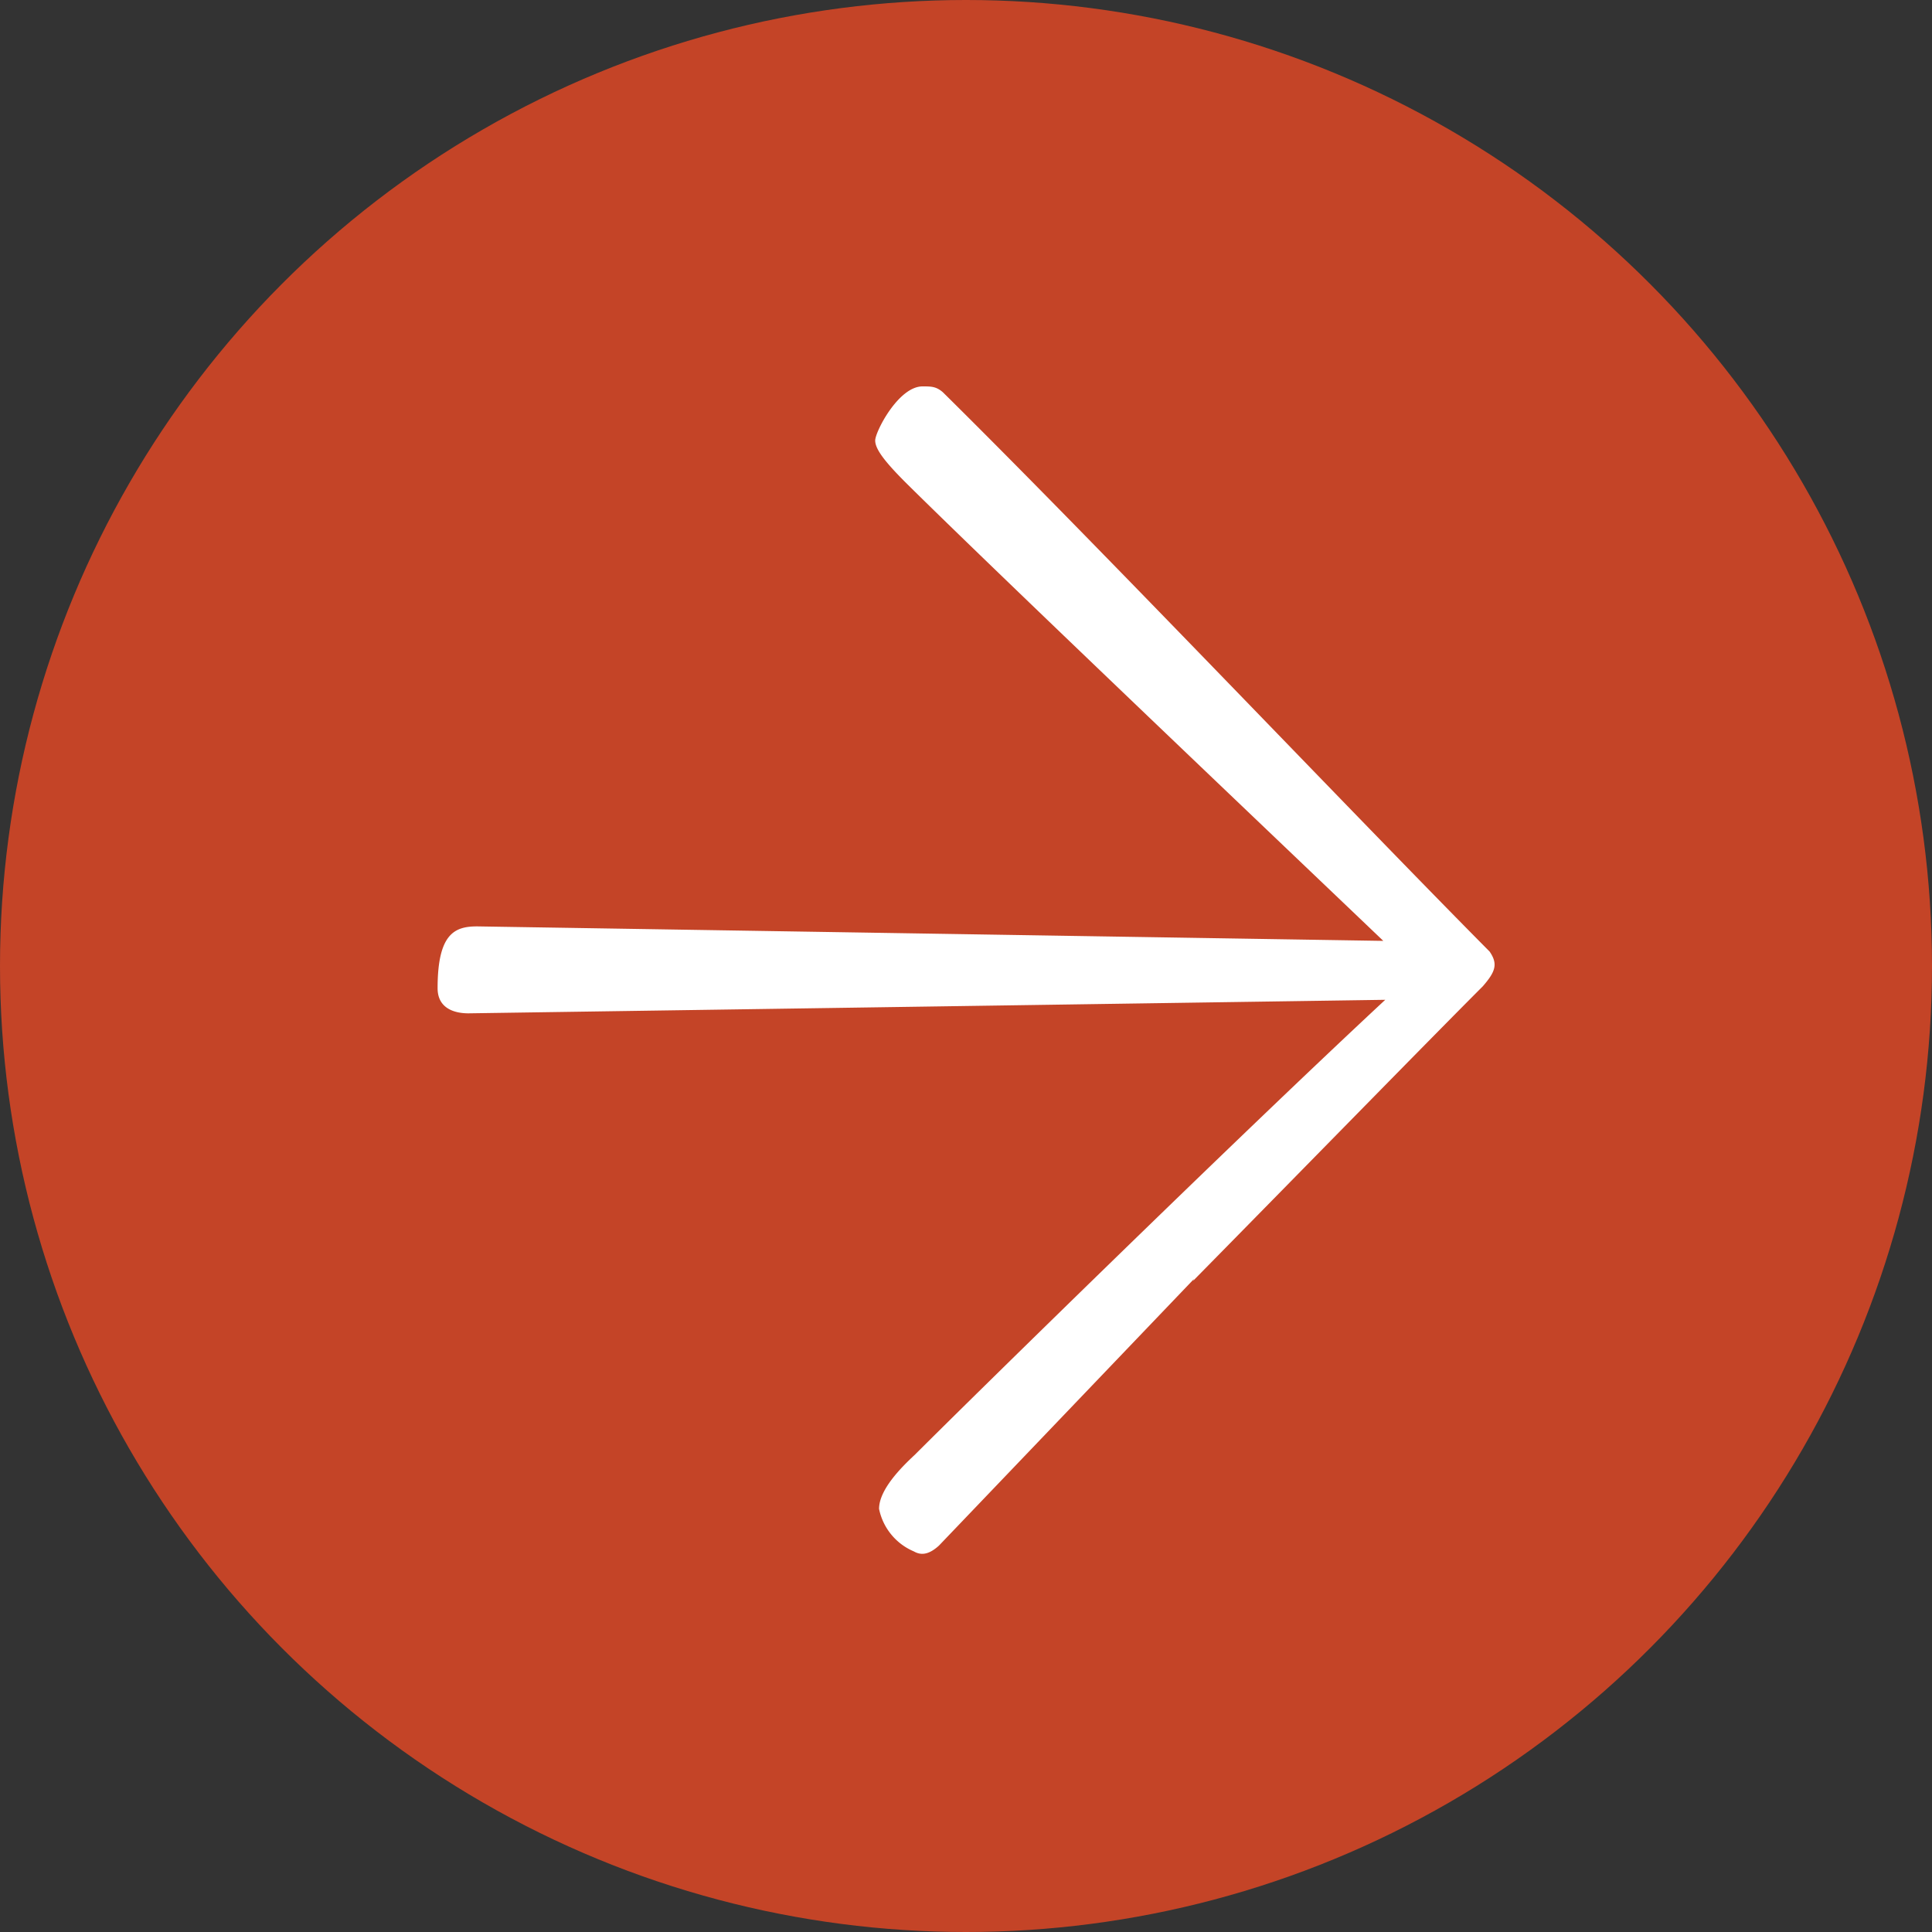
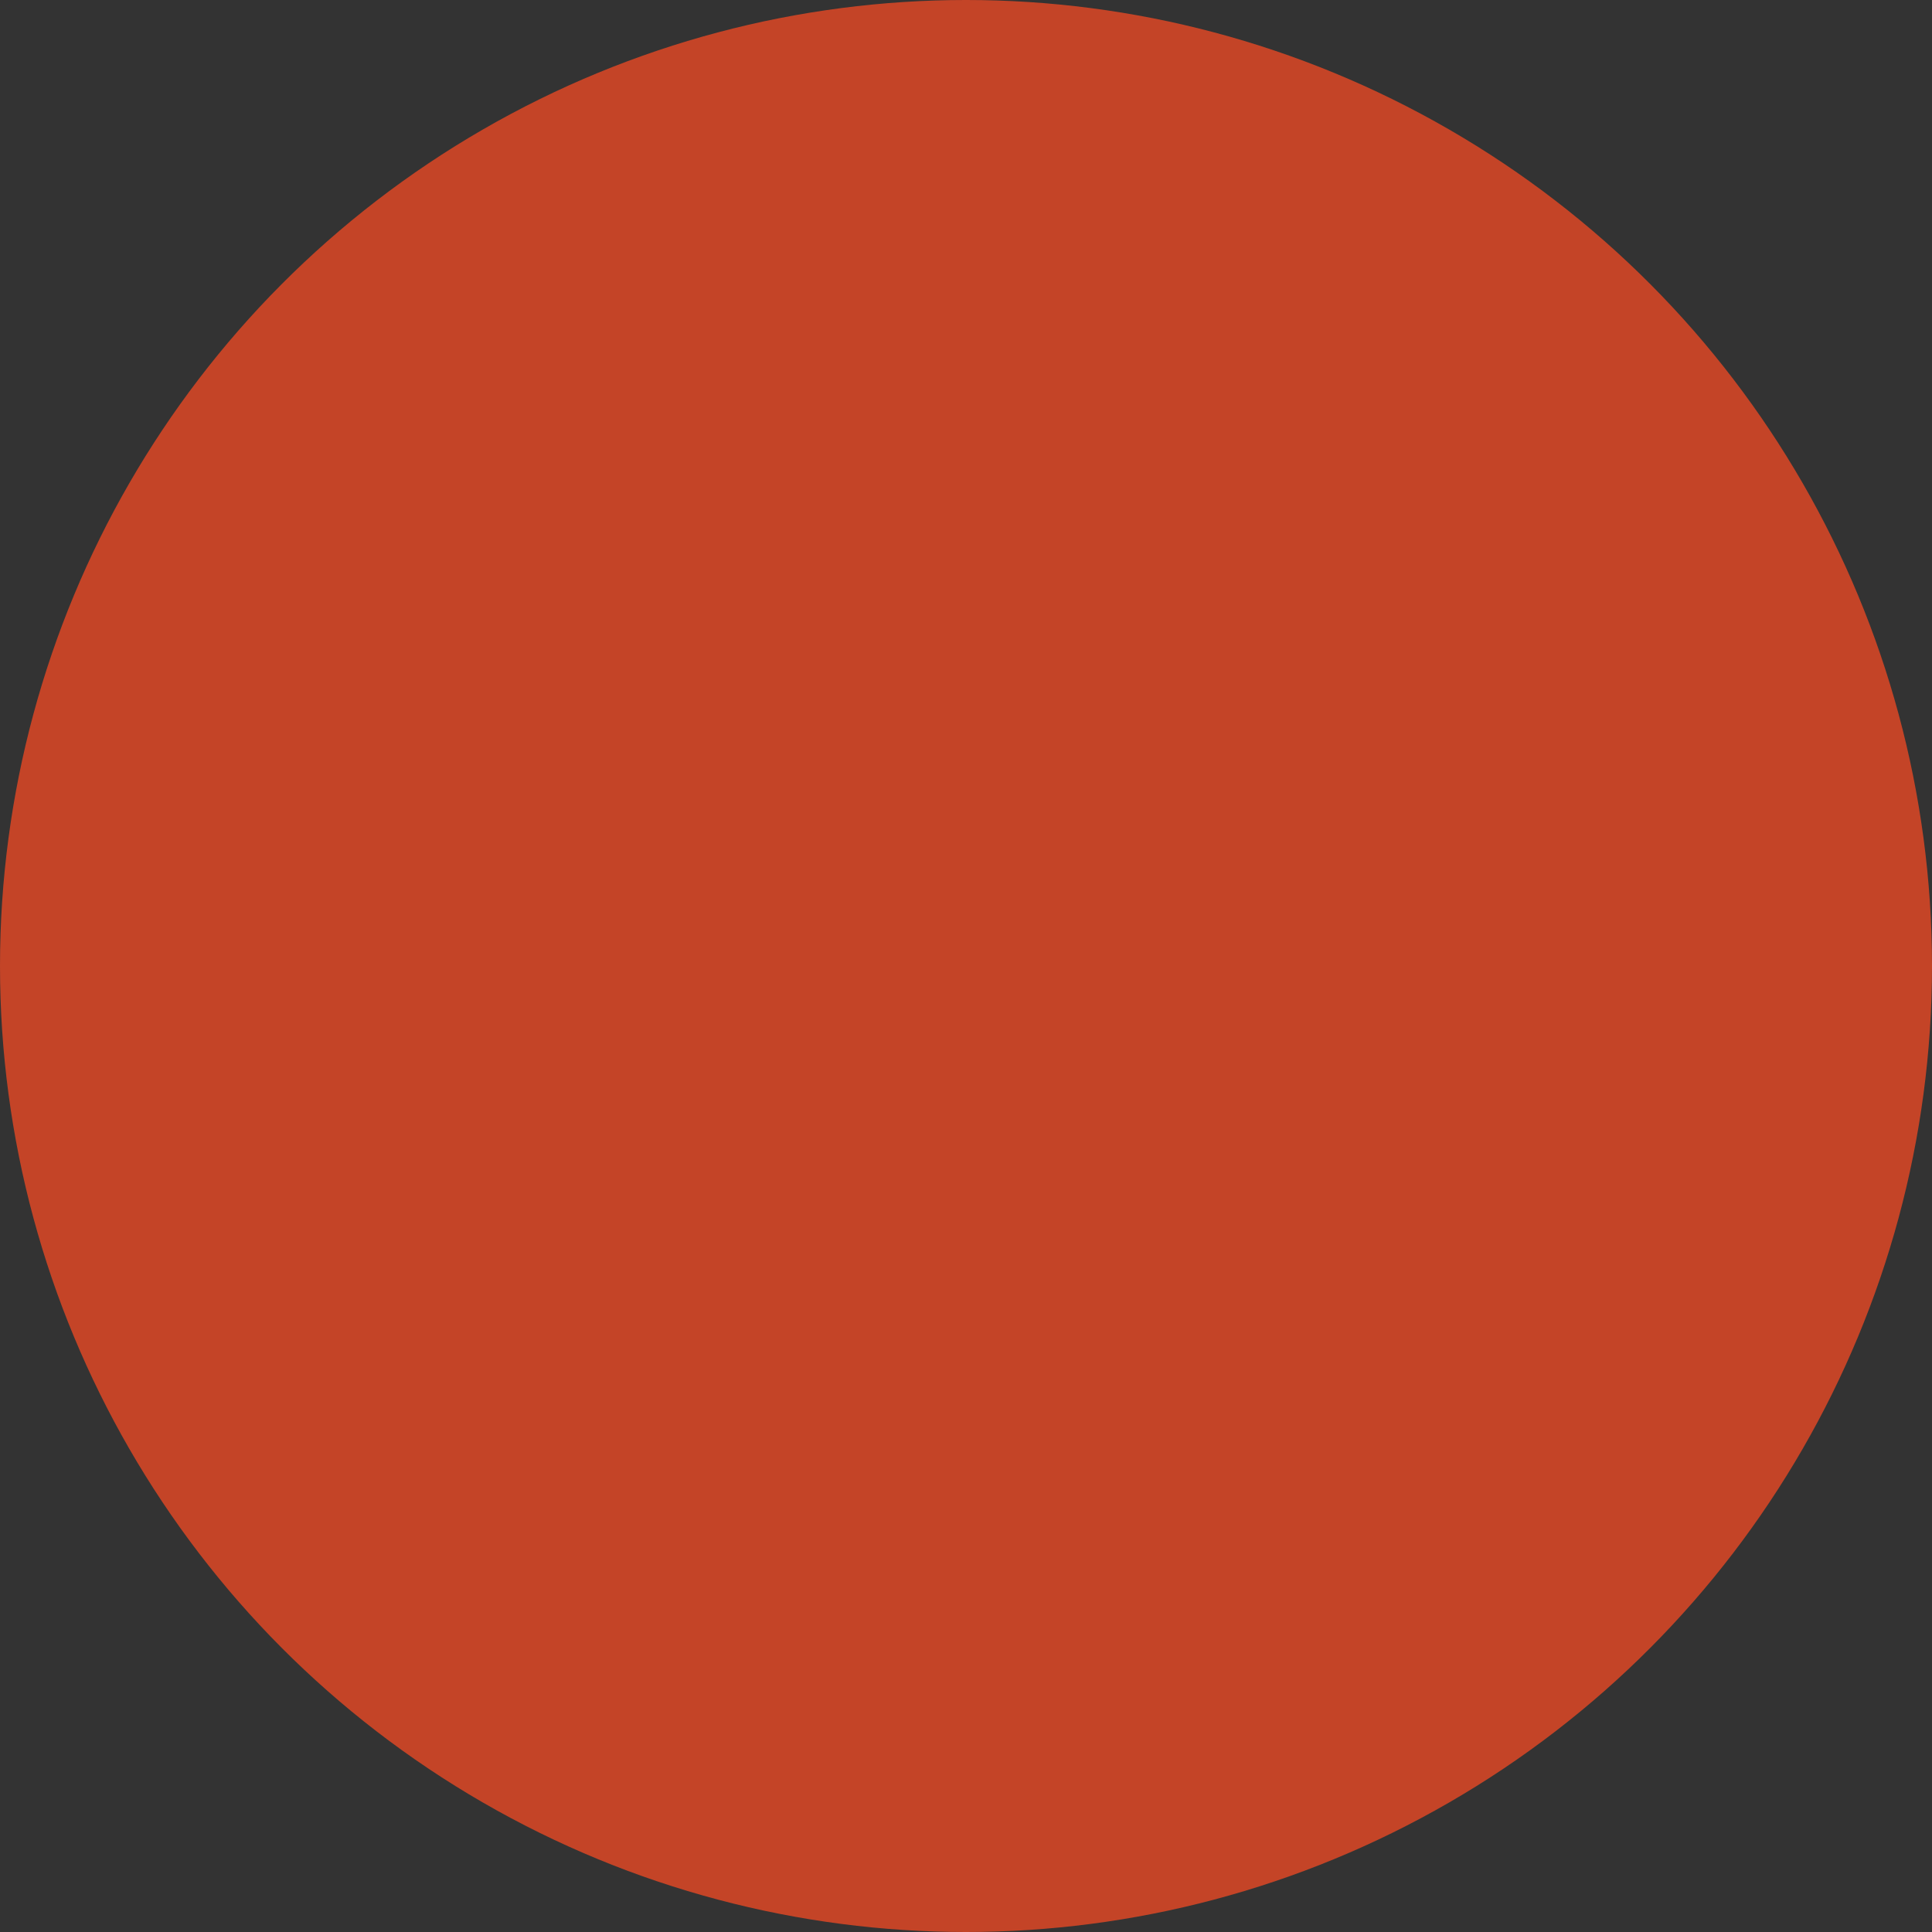
<svg xmlns="http://www.w3.org/2000/svg" viewBox="0 0 20 20">
  <rect x="0" y="0" width="20" height="20" fill="#333333" stroke="none" />
  <g data-name="Layer 2">
    <circle cx="10" cy="10" r="10" fill="#c44427" />
-     <path d="M12.36 13.24L9.72 16c-.11.1-.19.1-.26.06a.61.61 0 0 1-.36-.44c0-.2.23-.43.37-.56.57-.57 3.3-3.25 4.87-4.71l-9.49.14c-.16 0-.32-.06-.32-.26 0-.57.18-.64.41-.64l9.38.15C13 8.48 10.33 5.94 9.38 5c-.22-.22-.32-.35-.32-.44S9.3 4 9.55 4c.09 0 .14 0 .21.06 1.63 1.61 4.28 4.4 5.66 5.79.09.13.06.21-.07.36-.52.52-1.78 1.81-3 3.05" fill="#fff" />
  </g>
</svg>